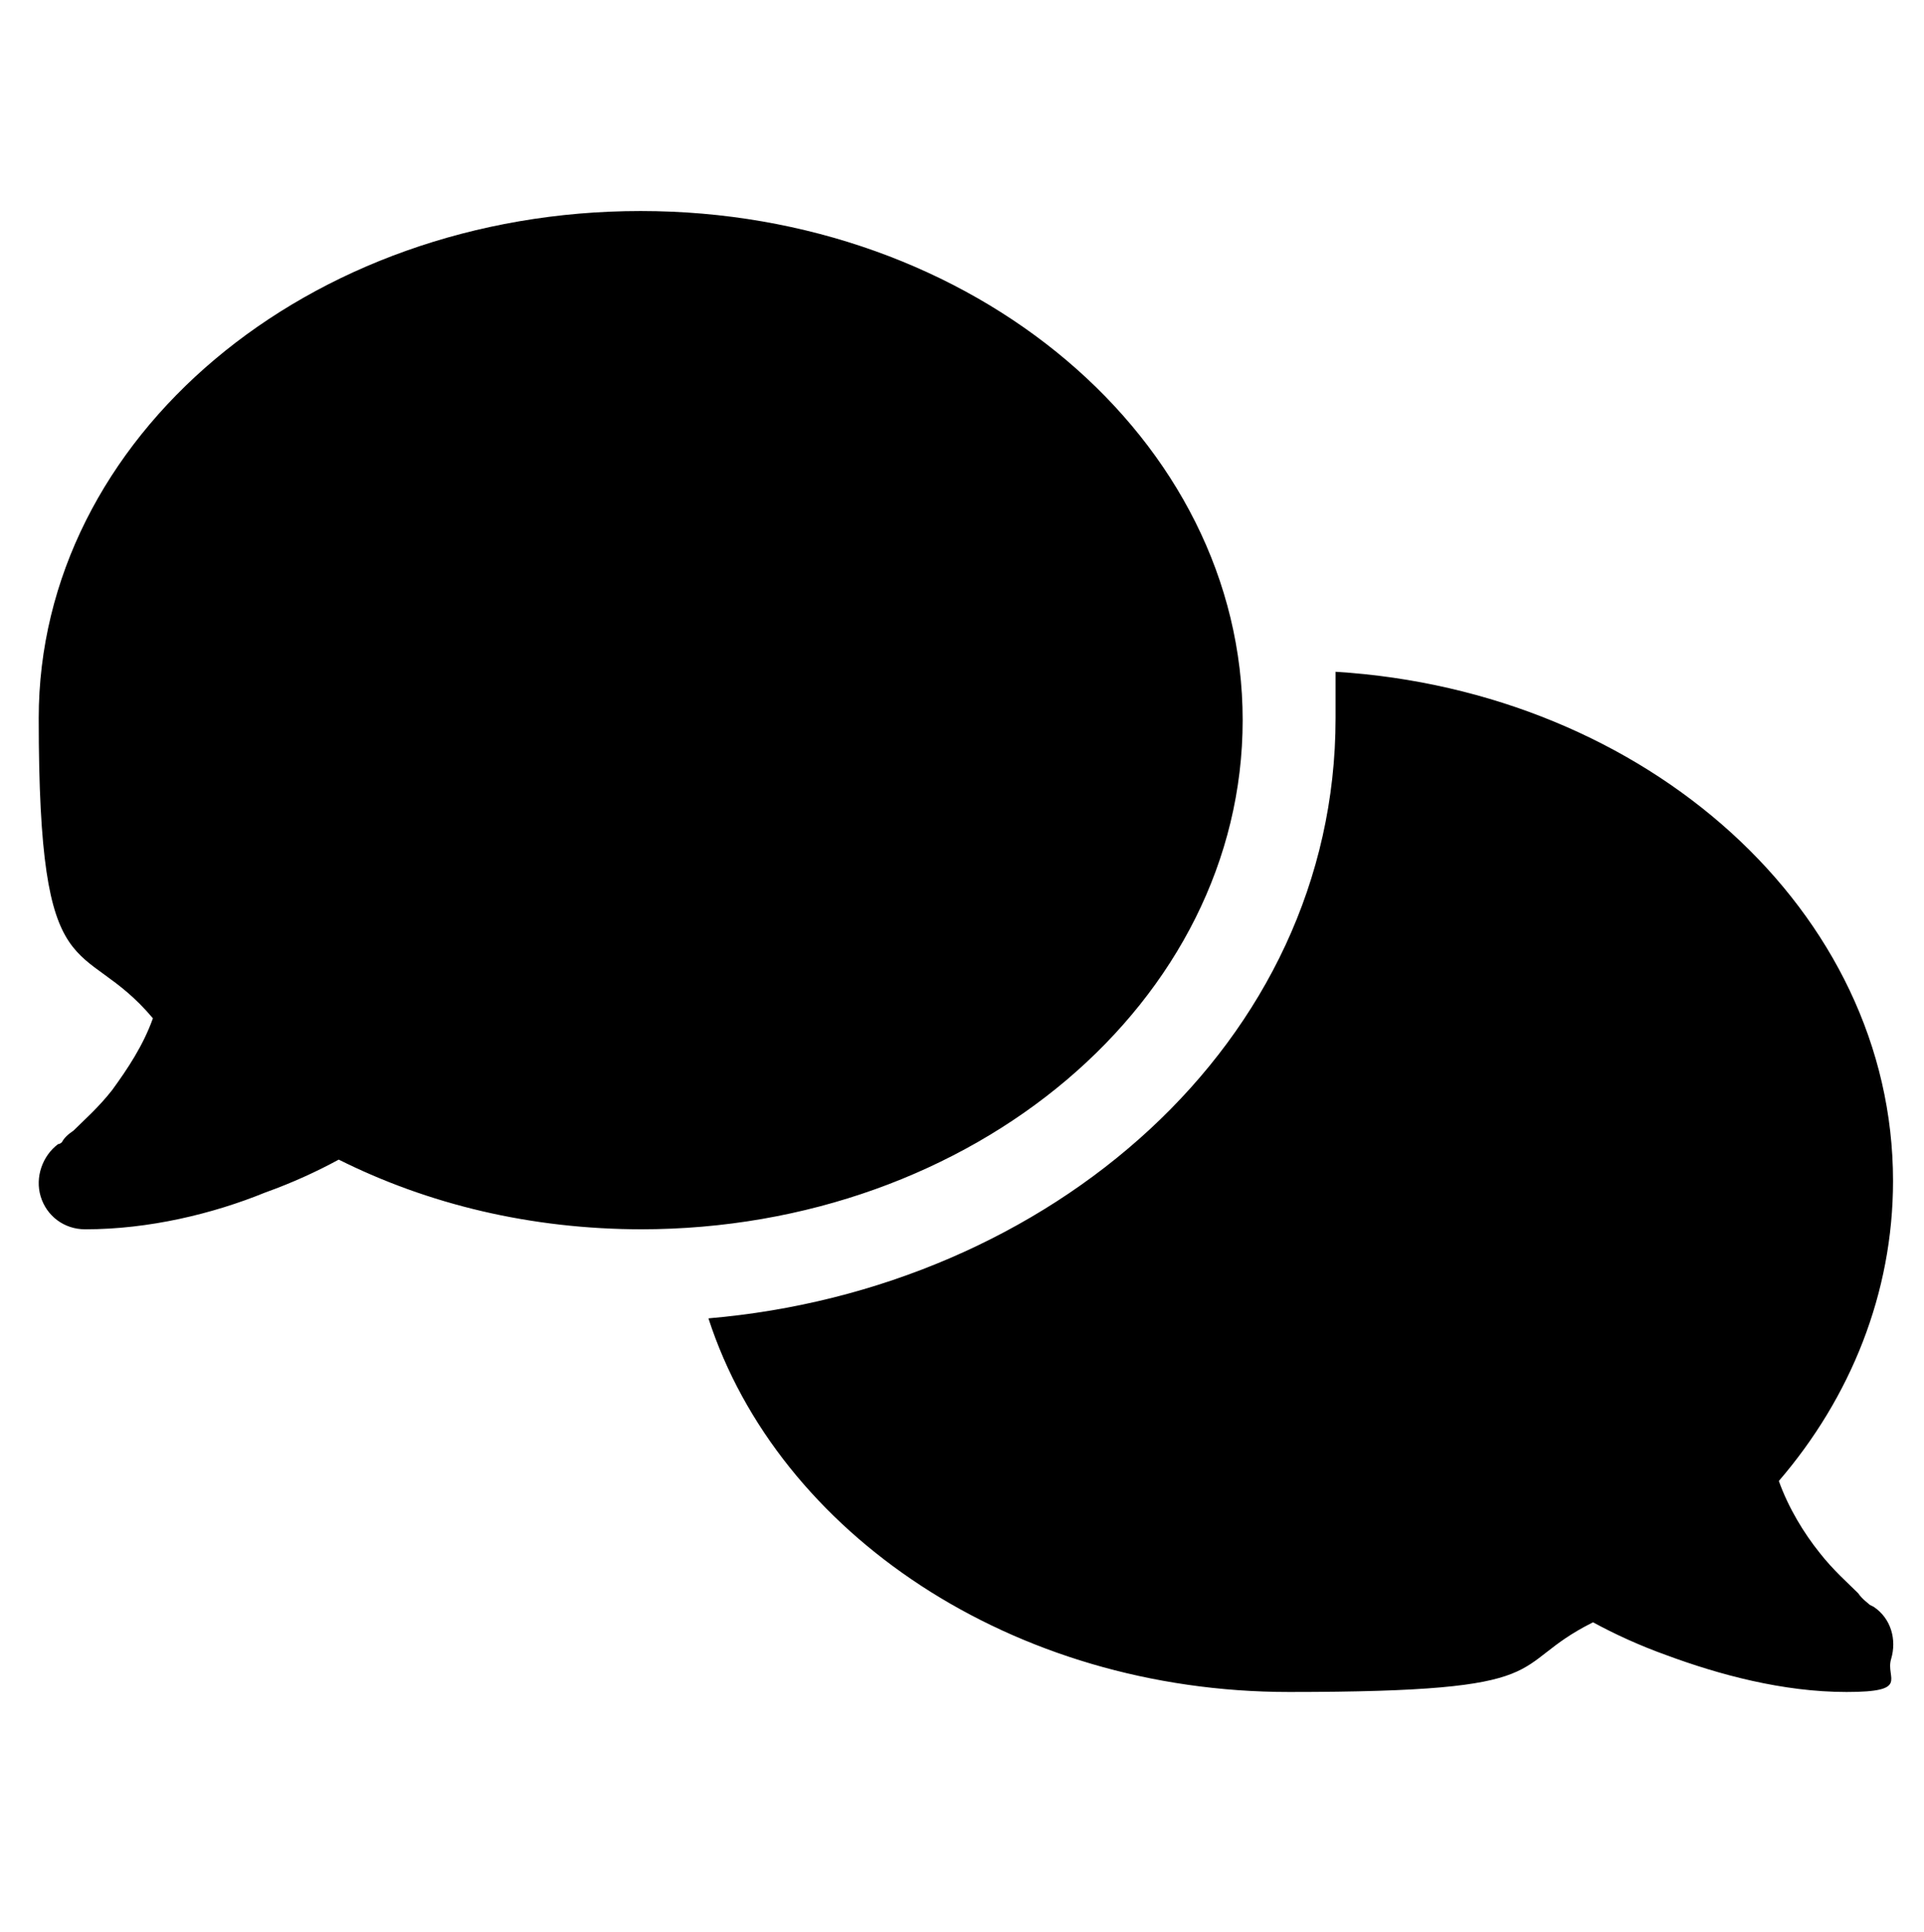
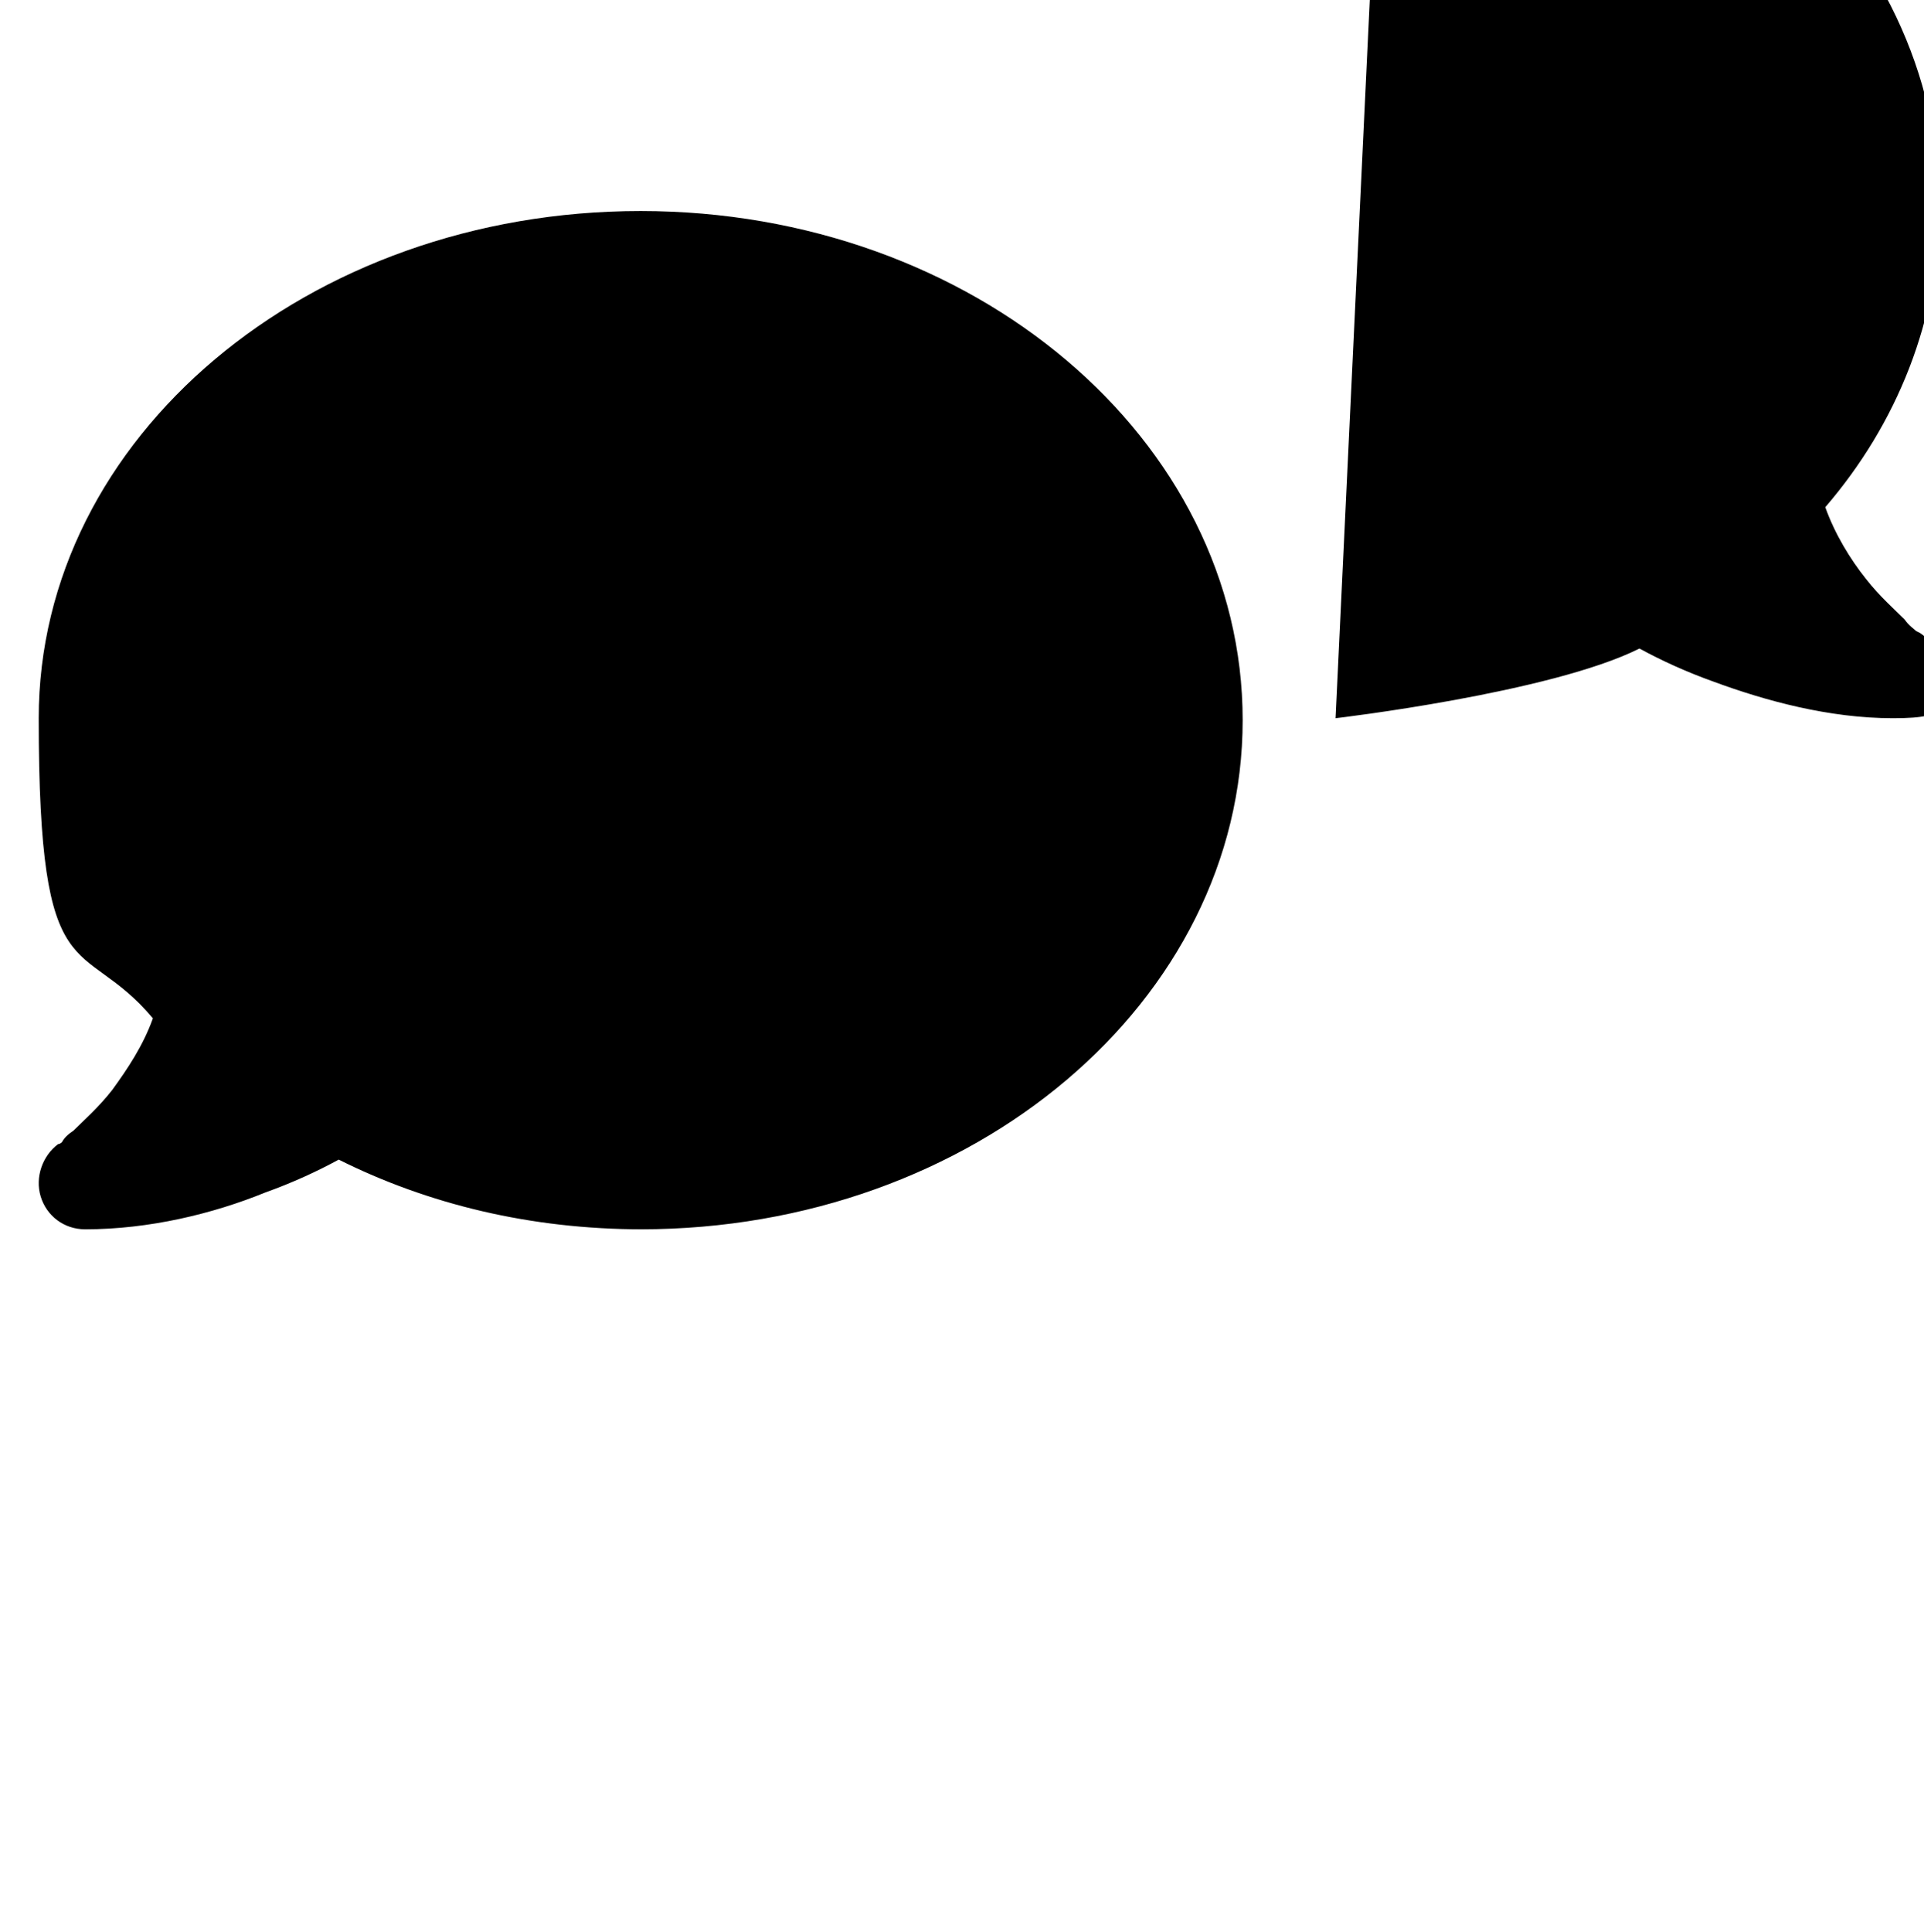
<svg xmlns="http://www.w3.org/2000/svg" id="_レイヤー_1" data-name=" レイヤー 1" version="1.1" viewBox="0 0 99.4 99.8">
  <defs>
    <style>
      .cls-1 {
        fill: #000;
        stroke-width: 0px;
      }
    </style>
  </defs>
-   <path class="cls-1" d="M33.1,63.5c17.2,0,31.1-11.8,31.1-26.3s-13.9-26.3-31.1-26.3S2,22.6,2,37.1s2.2,11.1,5.9,15.5c-.5,1.4-1.3,2.6-2.1,3.7-.7.9-1.5,1.6-2,2.1-.3.2-.5.4-.6.6,0,0-.1.1-.2.1h0c-.8.6-1.2,1.7-.9,2.7s1.2,1.7,2.3,1.7c3.3,0,6.6-.8,9.3-1.9,1.4-.5,2.7-1.1,3.8-1.7,4.6,2.3,9.9,3.6,15.7,3.6ZM69,37.1c0,16.8-14.8,29.5-32.4,31,3.6,11.1,15.7,19.3,30,19.3s11.1-1.3,15.7-3.6c1.1.6,2.4,1.2,3.8,1.7,2.7,1,6,1.9,9.3,1.9s2-.7,2.3-1.7c.3-1,0-2.1-.9-2.7h0c0,0,0,0-.2-.1-.1-.1-.4-.3-.6-.6-.5-.5-1.3-1.2-2-2.1-.8-1-1.6-2.3-2.1-3.7,3.7-4.3,5.9-9.7,5.9-15.5,0-13.9-12.7-25.3-28.8-26.3,0,.8,0,1.5,0,2.3h0Z" />
+   <path class="cls-1" d="M33.1,63.5c17.2,0,31.1-11.8,31.1-26.3s-13.9-26.3-31.1-26.3S2,22.6,2,37.1s2.2,11.1,5.9,15.5c-.5,1.4-1.3,2.6-2.1,3.7-.7.9-1.5,1.6-2,2.1-.3.2-.5.4-.6.6,0,0-.1.1-.2.1h0c-.8.6-1.2,1.7-.9,2.7s1.2,1.7,2.3,1.7c3.3,0,6.6-.8,9.3-1.9,1.4-.5,2.7-1.1,3.8-1.7,4.6,2.3,9.9,3.6,15.7,3.6ZM69,37.1s11.1-1.3,15.7-3.6c1.1.6,2.4,1.2,3.8,1.7,2.7,1,6,1.9,9.3,1.9s2-.7,2.3-1.7c.3-1,0-2.1-.9-2.7h0c0,0,0,0-.2-.1-.1-.1-.4-.3-.6-.6-.5-.5-1.3-1.2-2-2.1-.8-1-1.6-2.3-2.1-3.7,3.7-4.3,5.9-9.7,5.9-15.5,0-13.9-12.7-25.3-28.8-26.3,0,.8,0,1.5,0,2.3h0Z" />
</svg>